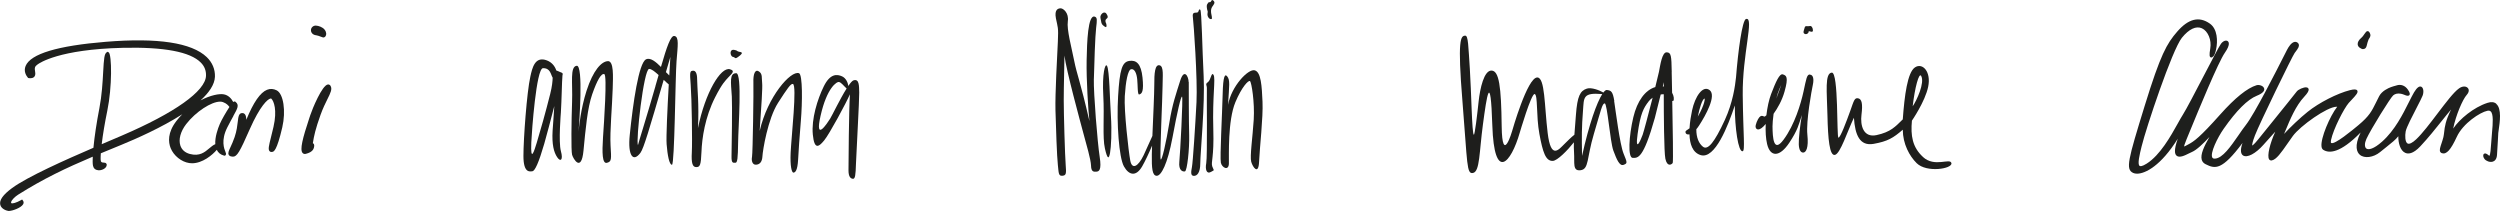
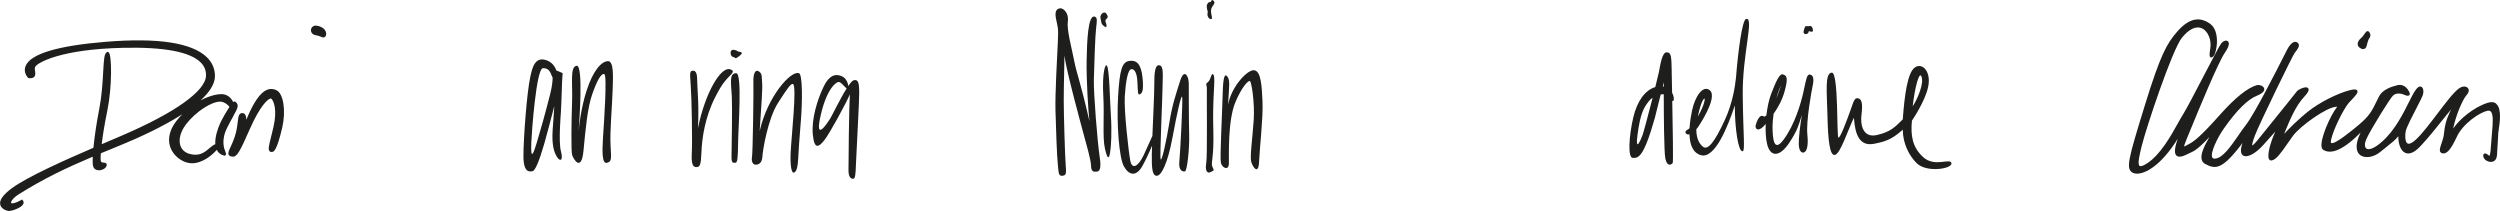
<svg xmlns="http://www.w3.org/2000/svg" id="Ebene_1" data-name="Ebene 1" viewBox="0 0 489.22 41.26" width="1920" height="162">
  <defs>
    <style>
      .cls-1 {
        fill: #1e1e1c;
      }

      .cls-2 {
        fill: #1e1f1d;
      }
    </style>
  </defs>
  <g>
    <path class="cls-2" d="M45.65,22.7c.85-1.52,1.2-2.16.45-2.77l-.12-.09-.13.02c-.07,0-.13.04-.21.09-.35-.66-.93-1.33-1.85-1.5-.86-.16-2.61.16-4.55,1.19,1.66-1.52,2.76-3.09,2.82-4.63.05-1.46-.51-2.79-1.61-3.85-2.95-2.81-9.59-3.82-19.73-2.99-9.45.77-14.73,2.36-15.71,4.73-.44,1.07.15,1.94.43,2.27l.07.08.1.02c.07.01.69.14,1.06-.22.15-.15.31-.44.21-.95-.19-.94,0-1.14.46-1.49.4-.3,4.22-2.96,16.67-3.26,8.07-.19,13.21.78,15.28,2.88.73.73,1.06,1.59,1.02,2.6-.11,2.99-6.12,7.26-16.5,11.71l-3.91,1.67c.23-1.94.62-4.25,1.1-6.57.96-4.65.89-10.96.27-11.4l-.21-.12-.17.1c-.49.29-.56,1.31-.7,3.82-.11,2.03-.25,4.57-.75,7.16-.54,2.78-.95,5.51-1.16,7.71-5.44,2.34-12.92,5.67-15.93,7.89-1.76,1.3-2.52,2.36-2.3,3.26.19.79,1.12,1.14,1.58,1.21.04,0,.08,0,.12,0,.68,0,2.36-.6,2.77-1.3.15-.25.13-.52-.04-.74l-.16-.2-.22.13c-.83.48-1.75.76-1.9.57-.02-.03-.05-.08-.03-.17.07-.42.77-1.09,1.37-1.47,4.97-3.13,9.31-5.19,14.61-7.44-.03.67-.04,1.4.05,1.79.11.51.48.82,1.03.87.61.05,1.4-.27,1.61-.82.07-.18.06-.34-.02-.46-.12-.2-.35-.21-.54-.22-.35-.02-.58-.04-.59-.64,0-.29,0-.69.04-1.18,1.26-.53,2.59-1.07,4.01-1.65,2.91-1.19,7.89-3.39,11.93-5.99-.39.4-.77.82-1.13,1.29-1.79,2.3-1.61,4.17-1.15,5.33.6,1.49,2.1,2.7,3.65,2.93.18.03.36.04.55.04,2.04,0,3.98-1.62,4.83-2.63.27.57.74.95,1.38,1.12l.23.04.12-.14c.15-.17.07-.35-.03-.6-.25-.62-.93-2.26.36-4.81.47-.93.87-1.64,1.18-2.21ZM42.14,28.2c-.42.17-.79.48-1.19.82-.88.75-1.89,1.61-3.8,1.1-.93-.25-1.57-.81-1.85-1.63-.4-1.2.02-2.77,1.13-4.21,1.89-2.44,4.93-4.4,6.64-4.4.21,0,.4.03.56.09.74.27,1.04.66,1.27.95h0c-.66,1-1.56,2.56-1.89,3.35-.38.89-.97,2.55-.88,3.94Z" />
    <path class="cls-2" d="M54.15,17.67h0c-.65-.32-1.27-.36-1.89-.11-1.34.54-2.67,2.47-4.06,5.87-.01-.45-.08-.84-.26-1.06-.13-.16-.3-.25-.49-.25-.73-.05-.81.74-.92,1.69-.09.75-.2,1.79-.61,2.99-.27.81-.57,1.44-.8,1.95-.34.73-.54,1.16-.37,1.51.08.17.24.29.47.34.13.03.25.05.36.05.82,0,1.35-.96,3.3-5.39,1.98-4.49,3.48-5.87,4.05-5.99.12-.02.16.02.18.04.47.46,1.17,2.2.41,5.51-.18.77-.34,1.44-.49,2.02-.42,1.69-.6,2.4-.27,2.74.09.1.26.2.55.13.28-.06.86-.19,1.93-4.8.74-3.19.23-6.58-1.1-7.24Z" />
-     <path class="cls-2" d="M64.69,16.8h0c-.12-.2-.31-.3-.52-.28-1.14.12-3.06,4.81-3.45,6l-.2.6c-1.3,3.93-1.89,6.18-1.3,6.81.07.08.21.19.43.19.06,0,.12,0,.18-.02,1.42-.35,1.64-1.03,1.66-1.65,0-.16-.06-.3-.18-.39-.03-.02-.06-.04-.09-.05.22-1.42.51-2.77,1.51-5.56.46-1.28.95-2.26,1.34-3.05.61-1.23.98-1.97.62-2.59Z" />
    <path class="cls-2" d="M61.91,6.9c.22.02.6.17.87.27.24.1.36.14.43.15.03,0,.06,0,.08,0,.16,0,.33-.1.43-.27.17-.27.2-.75-.21-1.27-.37-.47-1.16-.76-1.7-.78-.49-.02-.93.35-.96.85-.03.45.29.98,1.06,1.05Z" />
  </g>
  <g>
-     <path class="cls-1" d="M315.9,19.76c-.3-1.87-.61-2.07-1.48-2.16-.17-.02-.4.16-.66.5-.71-.43-2.35-1.06-3.23-.77-1.32.43-1.87,1.48-2.14,5.14-.12,1.63-.23,2.85-.3,3.89-.62.47-1.39,1.26-1.99,1.85-1.01.97-2.6,3.16-3.24-2.2-.65-5.36-.51-10.85-2.03-10.86-1.95-.02-4.92,10.47-4.92,10.47,0,0-1.96,6.81-2.05-.96-.09-7.77-.51-10.81-1.98-10.86-1.47-.05-2.25,3.45-2.53,6.03-.27,2.58-.75,6.62-.94,6.53-.38-.17-.49-8.58-.78-12.9-.3-4.45-.31-6.49-.89-6.49-.92,0-1.55.73-.55,12.93,1,12.2.77,14.25,2.09,13.93,1.32-.32,1.18-4.06,1.91-9.47.75-5.58,1.49-10.74,1.84.18.36,11.13,3.64,7.42,5.37,1.41,0,0,2.25-7.69,2.91-7.56.66.14.27,4.26.93,7.81.66,3.55,1.21,5.33,2.62,5.28.89-.03,2.89-2.06,4.13-3.64-.02.67-.01,1.3.03,1.98.14,2.07-.34,3.71,1.3,3.48,1.64-.23,1.16-2.32,2.57-7.06,1.41-4.73,1.64-6.03,2.14-6.01s1.05,7.51,1.68,9.22c.64,1.71,1.21,3.1,2,2.8.8-.3.73-.41,0-2.21-.73-1.8-1.55-8.42-1.84-10.29ZM309.59,30.55c-.07-3.83-.08-5.54.18-8.86.21-2.62-.1-3.62,3.77-3.29-1.04,1.64-2.55,5.74-3.96,12.14Z" />
    <path class="cls-1" d="M327.14,14.1c-.06-3.2-.11-3.85-1-3.87s-1.23,2.41-1.5,3.81c-.08.41-.36,1.56-.72,2.99-1.96.58-3.53,2.68-4.3,5.91-.87,3.67-1.11,7.95-.11,7.95s2.05.25,4.32-7.81l1.15-4.6c.23-.04.44-.05.6-.04,0,3.89.05,11.33.31,12.6.36,1.73,1.27,1.13,1.44.84.12-.2.01-6.81-.09-12.14.14.03.22-.02.22-.02.17-.31.1-.97-.25-1.58-.03-1.69-.06-3.14-.08-4.05ZM321.45,26.36c-.36,1-1.52,3.7-.99-.14.56-4.07,1.18-5.12,2.18-6.41.22-.29.48-.51.76-.7-.81,3.16-1.74,6.67-1.95,7.25ZM325.59,16.08s0,.31,0,.85c-.06-.01-.13-.02-.2-.03l.2-.82Z" />
    <path class="cls-1" d="M341.69,3.69c-.76.18-1.57,6.34-1.97,11.41-.18,1.72-.62,4.95-2.2,8.39-2.02,4.37-3.33,5.98-4.29,5.2-.79-.64-1.29-1.76-1.28-3.41.17-.2.35-.43.53-.71,1.34-2.07,3.43-5.86,2.09-6.93-1.34-1.07-2.89,1.27-3.45,3.95-.2.96-.43,2.23-.5,3.51-.48.38-.85.44-.79.8.05.31.34.48.78.38.06,1.87.58,3.56,2.18,4.06,2.82.88,5.38-5.77,6.69-9.71,0,4.41.67,9.11,1.53,8.96.52-.09.11-3.05.02-11s2.28-15.27.68-14.89ZM333.54,19.27c.15-.06.06,1.18-1.3,3.54.33-1.65.85-3.34,1.3-3.54Z" />
    <path class="cls-1" d="M354.2,14.57c-.64-.06-.74.9-1.27,3.32-.52,2.37-1.74,6.52-3.91,9.44-1.97,2.66-2.14-.4-2.16-2.61,0-.52.07-1.43.21-2.46.82-1.16,1.64-2.58,2.14-4.34.83-2.92.34-3.14-.32-3.37-.66-.23-1.39,1.46-2.31,3.86-.43,1.13-.74,2.61-.92,4.14-.19.19-.34.29-.43.25-.39-.19-.62-.22-.94.13-.33.35-.8,1.48-.74,1.91.08.54.72.95,1.98-.59-.06,1.45.01,2.84.27,3.92.62,2.62,2.47,2.59,4.35-.25,1.67-2.53,1.83-3.5,2.46-5.43-.37,2.1-.65,4.68-.61,5.74.04,1.06.36,1.64.88,1.62s1.08-.87.8-3.52c-.27-2.65.83-8.6,1.07-9.73s.09-1.95-.55-2ZM347.6,19.3c.17-.69.36-1.32.57-1.79.77-1.73.3-.68-.57,1.79Z" />
    <path class="cls-1" d="M353.13,6.61c.5.24.88-.28.81-.53.23.02.83.35.83-.14s-.28-.97-.65-.85c-.37.12-.85-.15-.95.25-.13.52-.45,1.07-.03,1.27Z" />
    <path class="cls-1" d="M376.3,30.7c-2.07-1.91-2.43-4.15-2.16-7.1,0,0,2.58-3.73,3.18-6.63.62-2.97-1.12-4.78-2.59-3.79-1.47,1-2.04,5.52-2.38,10.17-1.44,1.41-2.35,2.48-5.14,3.08-2.56.55-3.21-1.87-2.94-3.99.27-2.12.07-3.06-.65-3.21-.72-.15-.84.47-1.54,2.44-.75,2.08-1.94,5.28-2.32,5.26-.37-.02.05-12.85-1.3-12.73-1.41.13-.95,3.74-.85,8.35.1,4.61.4,8,1.47,7.75,1.07-.25,2.42-4.61,3.71-7.27.22,3.34,1.12,5.6,3.86,5.11s3.84-1.15,5.7-2.77c.02,2.81,1.31,5.16,2.72,6.55,1.95,1.93,7.02,1.1,6.8,0-.22-1.1-3.28.91-5.58-1.22ZM375.95,14.85c.74,1.34-.89,4.83-1.66,5.94.43-3.71,1.24-6.7,1.66-5.94Z" />
  </g>
  <g>
    <path class="cls-1" d="M110.05,14.88c.19-.67-.06-.63-.44-.79-.21-.09-.49-.23-.75-.31-.25-.77-.81-1.57-1.82-1.96-2.37-.92-2.89,1.48-3.26,3.17-.68,3.03-1.35,12.13-1.35,15.53s1.26,3.04,1.76,2.98c.49-.06,1.24-1.67,2.31-5.36.53-1.83,1.29-4.77,1.97-7.39-.1,1.78-.25,3.57-.33,4.82-.16,2.67.23,4.19.89,5.18.66.99,1.22.56.73-1.19-.49-1.75,0-7.58,0-7.58.15-2.37.2-6.12.3-7.09ZM105.03,27.94c-.47,1.51-1.23,4.07-1.06-.07.09-2.11.98-14.53,2.29-14.54,1.46-.01,1.49,1.2,1.89,1.87-.02.69-.11,1.69-.48,3.17-.89,3.55-2.01,7.52-2.64,9.57Z" />
    <path class="cls-1" d="M118.93,11.96c-1.22.06-2.86,1.77-4.15,5.79-1.13,3.52-1.49,7.17-1.56,8.02.12-1.59.98-13.09-.37-12.91-1.35.18-.77,3.31-.9,7.02s-.21,9.62,0,10.39c.2.77,1.81,3.54,2.23-.77.42-4.31.77-8.36,1.71-11.07.99-2.83,1.79-4.15,2.37-3.93.58.23-.06,9.46-.26,12.42-.19,2.96-.16,5.17.77,4.93.93-.24.87-.65.71-3.39-.16-2.74.32-7.74.42-11.16.06-2.32.26-5.41-.97-5.35Z" />
-     <path class="cls-1" d="M131.98,7.03c-.73-.13-1.48,2.07-2.64,6.06-.98-.99-2.08-1.91-2.93-1.48-1.41.7-2.54,8.54-3.18,14.85-.4,3.97.65,5.38,2.1,3.43.64-.87,1.73-4.6,4.55-14.28.36.35.7.67.99.9-.26,4.67-.53,10.25-.42,11.69.16,2.1.52,4.07,1.05,4.03.52-.04.65-17.23.89-20.26.24-3.04.52-4.77-.4-4.93ZM128.27,16.83c-1.81,6.33-3.35,11.13-3.43,11.57-.44-.83,1.13-14.83,2.18-14.92.43-.03,1.13.52,1.86,1.2-.19.68-.4,1.39-.62,2.15ZM130.31,14.11c.27-.94.56-1.92.87-2.97-.05.92-.13,2.19-.21,3.62-.19-.17-.41-.39-.65-.65Z" />
    <path class="cls-1" d="M142.84,13.54c-1.81-.5-4.84,4.57-6.26,11.53.25-4.58-.16-8.14-.16-9.56,0-1.16-.3-1.71-.79-1.68-.63.04-.67.2-.47,2.77.2,2.57.34,11.08.22,13.22-.12,2.14.15,2.87.87,2.87s.92-.36,1.02-3c.1-2.64.68-6.75,2.67-10.66,1.44-2.83,2.06-3.29,2.49-3.8.55-.66,1.64-1.35.41-1.69Z" />
    <path class="cls-1" d="M144.81,10.16c-.79-.14-.33-.28-1.15-.41-1.01-.16-.77,1.28-.24,1.37.53.1.33.52,1.06-.02.52-.38,1.07-.82.34-.95Z" />
    <path class="cls-1" d="M156.35,14.32c-1.58-.59-6.14,4.53-7.69,11.3.33-4.97.59-8.46.48-9.44-.12-.99.12-1.71-.63-2.21-.74-.51-1.14.51-1.08,2.12.06,1.62-.12,13.88-.27,14.6-.15.72.06,1.57.78,1.53s1.2-.52,1.26-1.65c.06-1.14,1.05-7.34,3.07-10.48,1.81-2.81,2.48-3.77,2.89-3.67.84.21-.3,10.32-.44,13.45-.12,2.61.2,3.93.56,3.9s.78-.42.9-2.51.23-3.87.54-7.63c.3-3.59.36-9.04-.36-9.31Z" />
    <path class="cls-1" d="M167.05,15.7c-.26.08-.63.5-1.05,1.11-.06-.61-.44-1.53-1.22-1.88-.98-.44-2.32-.58-3.57,1.95s-2.45,6.41-2.15,9.45,1.16,2.42,2.22,1.14c1.06-1.29,4.35-7.42,5.04-9.03-.2,2.97-.28,13.61-.28,14.9s.45,1.61.88,1.64c.43.03.52-.8.58-2.87.07-2.08.67-12.61.64-13.99s0-2.74-1.09-2.41ZM160.59,22.59c1.23-5.43,3.16-6.67,3.61-6.55.45.11.93.79,1.47,1.27,0,0,0,0,0,0-1.28,2.03-2.85,5.31-3.22,5.9-.54.85-3.1,4.8-1.86-.63Z" />
    <path class="cls-1" d="M144.06,14.32c-1.32,0-1.05,1.61-.85,4.58.1,1.43-.02,10.13-.06,11.64s.36,1.28.76,1.3c.4.02.49-.93.53-3.91.03-3,.84-13.62-.38-13.62Z" />
  </g>
  <g>
    <path class="cls-2" d="M488.49,20.29c-.42-.35-.99-.41-1.72-.17-2.71.88-5.47,3.17-6.71,5.03.51-2.6,1.87-5.73,2.64-6.58.53-.59.47-1.09.22-1.36-.31-.35-1-.44-1.72.08-1.03.72-2.56,2.75-4.19,4.89-1.46,1.93-2.98,3.93-4.19,5.07-.75.71-1.35,1-1.69.82-.5-.27-.52-1.54-.37-2.36.13-.75,1.32-3.04,2.19-4.72.52-1.01.97-1.88,1.12-2.27.25-.65.21-1.52-.24-1.75-.4-.2-.88.17-1.43,1.09-.31.52-.63,1.17-1.02,1.94-1.16,2.32-2.74,5.49-5.24,7.71-1.64,1.46-2.66,1.65-3.07,1.35-.38-.28-.37-1.05,0-1.87.9-1.96,4.7-8.06,5.24-8.53.81-.71,2.04-.18,2.18-.12.51.23.84.26,1,.06.17-.2.08-.53-.31-1.09-.54-.78-1.38-1.09-2.22-.8-.1.04-.18.06-.27.08-.15.04-.37.09-.81.25-.52.19-1.77.74-2.31,1.78-.23.45-.43.85-.61,1.22-.85,1.72-1.32,2.67-3.46,4.45-1.15.96-4.66,3.87-5.31,3.48-.09-.05-.1-.27-.04-.57.47-2.2,2.54-6.2,3.47-7.27.16-.18.35-.38.55-.59.84-.89,1.35-1.45,1.12-1.83-.16-.26-.58-.29-1.42-.08-2.51.64-6.08,2.46-8.3,4.25-1.45,1.16-3.41,3.01-4.6,4.32.07-.17.14-.34.21-.51.97-2.34,2.06-4.99,3.74-6.78.69-.74.95-1.21.83-1.53-.03-.09-.12-.25-.39-.29-.55-.08-1.65.42-1.93.82-.3.41-2.71,3.39-4.84,6.03-1.07,1.32-2.07,2.56-2.69,3.33-.75.93-1.06,1.15-1.17,1.2-.02-.13,0-.59.54-1.99.88-2.29,7.31-15.52,7.77-16.13l.16-.21c.24-.32.47-.62.59-.9.2-.48.01-.75-.18-.9-.19-.14-.41-.19-.63-.14-.59.13-1.11.91-1.44,1.55-.08.16-.26.51-.51,1-1.59,3.14-5.83,11.5-7.51,13.65-.49.63-.98,1.33-1.49,2.08-1.52,2.19-3.08,4.45-4.57,4.55-.36.03-.48-.11-.54-.21-.47-.84.99-3.87,2.25-5.66,2.48-3.54,4.65-5.7,6.43-6.42,1.43-.57,1.58-1.12,1.45-1.48-.17-.5-.97-.74-1.48-.59-1.81.55-4.2,2.47-7.09,5.71-4.01,4.5-5.15,5.29-6.22,5.85l-.28.15c-.19.11-.45.25-.57.28,0-.12.07-.46.47-1.41.15-.35.39-.94.7-1.7,1.65-4.01,5.5-13.4,6.81-15.26,1.11-1.59.75-2.1.54-2.25-.35-.25-.94-.01-1.33.54-.35.49-1.72,3.12-3.31,6.16-1.63,3.12-3.47,6.67-4.14,7.71-.28.44-.61,1.02-.99,1.71-1.37,2.46-3.45,6.19-6.08,7.85-.93.59-1.27.53-1.39.44-.45-.33-.01-2.15.38-3.75l.03-.11c.84-3.47,5.96-18.85,7.87-21.21,1.39-1.71,2.78-2.37,3.92-1.85,1.19.54,1.92,2.31,1.63,3.95-.23,1.32-.14,1.64.09,1.74.16.07.32-.03.43-.15.31-.17.51-.92.61-1.37.37-1.69.28-4.03-1.2-5.08-2.1-1.49-4.19-.98-6.39,1.55-2.05,2.36-3.27,4.46-6.38,14.55-3.27,10.62-3.77,12.4-2.25,13.11.2.09.45.15.75.15,1.64,0,4.7-1.57,7.98-6.84-.81,2.31-.57,2.99-.26,3.29.55.53,1.62,0,2.47-.43.21-.11.41-.21.57-.27.9-.37,2.3-1.72,3.42-2.93-1.06,1.82-1.8,3.43-1.51,4.45.11.39.36.68.77.88,1.87.94,3.19,1.21,7.21-4.16-.54,1.53-.28,2.18.1,2.44.78.53,2.47-.34,4.01-2.1.82-.93,1.4-1.57,1.84-2.05.17-.19.32-.35.46-.5-1.04,2.29-1.64,4.71-1.21,5.4.11.17.28.25.49.23.92-.13,1.92-1.59,3.09-3.27.35-.5.71-1.03,1.08-1.53,1.43-1.95,6.7-5.71,8.54-5.71.04,0,.09,0,.13,0-1.43,1.84-3.29,6.19-3.07,7.79.04.3.15.51.33.63,1.14.75,3.32.7,7.32-3.38-1.31,2.71-.7,3.88-.16,4.35.89.78,2.66.55,3.95-.5.45-.37.85-.69,1.21-.97,1.14-.91,1.84-1.46,2.38-2.15-.02,1.36.39,2.8,1.33,3.24.57.27,1.54.27,2.98-1.27,1.59-1.7,2.94-3.4,4.14-4.9.68-.85,1.3-1.63,1.88-2.3-1.11,2.22-1.25,3.43-1.36,4.43-.04.35-.08.66-.15.98-.1.41-.24.82-.36,1.19-.25.74-.45,1.32-.26,1.68.07.13.18.23.33.27.89.29,1.73-.64,2.91-3.2,1.22-2.65,4.57-4.81,5.98-5.1.28-.06.49-.02.65.12.56.5.44,2.27.26,4.2-.06.67-.11,1.32-.15,1.91-.07,1.1-.17,2.46-.37,2.58,0,0-.04,0-.12-.08-.52-.48-.8-.42-.95-.29-.21.2-.16.63.13,1,.3.38,1.03.69,1.59.52.35-.1.78-.41.85-1.3.08-1,.13-1.95.17-2.79.03-.57.05-1.09.08-1.52.01-.14.04-.37.09-.66.21-1.44.61-4.11-.48-5.03Z" />
    <path class="cls-2" d="M462.46,9.59c.08,0,.15-.01.22-.04.16-.06.36-.21.45-.6.11-.5.23-.88.37-1.23.03-.07.08-.14.13-.21.17-.26.41-.61.03-1.21-.09-.15-.21-.22-.34-.22h0c-.24,0-.4.24-.63.57-.17.25-.38.56-.66.79-.44.38-.68.81-.66,1.2.01.27.14.5.38.68.26.19.5.29.71.29Z" />
  </g>
  <g>
    <path class="cls-1" d="M214.06,15.41c.07-2.84.25-8.4.44-9.96.18-1.51.25-2.03-.27-2.2-1.35-.45-1.52,4.95-1.59,8.59-.07,3.64.31,9.8.55,11.85-1.87-8.07-2.46-9.15-2.98-11.78-.52-2.63-1.49-6.13-1.25-7.76.24-1.63-.9-2.53-1.39-2.53s-1.28.21-.94,1.97c.35,1.77.52,1.66.38,4.54-.14,2.88-.55,10.26-.47,13.41s.29,9.22.47,10.74c.17,1.52.1,2.18.87,2.11.76-.07.8-.38.66-2.15-.14-1.77-.38-9.87-.38-12.65s.14-7.38.14-8.73c.31,2.77,3.19,13.3,3.74,15.35.55,2.04,1.42,4.99,1.46,6.17.03,1.18.45,1.25,1,1.21.55-.03,1.11-.24.69-2.94-.42-2.7-1.21-12.4-1.14-15.24Z" />
    <path class="cls-1" d="M216.63,12.88c-.37-.63-.97,1.56-.73,5.79.24,4.23-.19,8.14.32,10.39.51,2.25.79,2.01,1,.87s.38-4.16.17-7.31c-.21-3.15-.28-8.9-.76-9.74Z" />
    <path class="cls-1" d="M216.51,4.8c-.05-.38-.13-.28-.18-.59-.13-.77.9-.44.19-1.52-.44-.68-1.34.17-1.17.83.17.66.07,1.12.59,1.5.27.2.68.6.58-.23Z" />
    <path class="cls-1" d="M232.6,16.04c0-1.04-.86-2.77-1.65-.25s-1.54,4.56-2.13,8.26-1.48,7.57-1.69,7.13c-.21-.44.37-12.38.37-14.3s.29-3.91-.58-4.11c-.92-.21-1.05,1.53-1.04,3.89,0,1.66-.22,6.35-.37,9.93-.51,1.08-1.13,2.54-1.7,3.75-1.11,2.32-2.29,2.88-2.63,1.07s-1.25-9.84-1.07-12.61c.17-2.77.59-5.16,1.25-5.27s1.06.79,1.18,1.97c.12,1.18.04,3.06.38,2.98.57-.14.93-.63.66-3.3-.28-2.72-1.2-3.48-2.59-3.27s-1.88,1.62-2.19,6.92c-.31,5.3.17,11.99,1.14,13.72.97,1.73,2.36,2.08,3.57,0,.56-.97,1.32-2.57,1.94-4.06-.02.69-.04,1.28-.05,1.72-.04,2.69.08,4.17.96,4.18s2.11-2.3,3.08-7.47c.96-5.17,1.67-8.21,1.88-8.01s-.37,11.09-.54,12.76.65,1.96,1.1,1.86c.44-.1.9-4.44.83-7.09-.08-2.65-.08-9.38-.08-10.42Z" />
-     <path class="cls-1" d="M234.89,1.9c-.42-.31-.17.51-.66.55s-.94-.06-.8.91c.14.97.94,12.13.71,16.63-.23,4.5-.71,11.78-.89,12.68-.17.9-.31,1.71.35,1.74s1.28-.63,1.28-2.46.94-11.64.66-17.05c-.28-5.4-.38-12.78-.66-12.99Z" />
    <path class="cls-1" d="M236.76.42c-.32-.02-.25.04-.46.3-.21.26-.16.58-.1,1,.08.53.2.34.1.9-.1.56.32,1.21.77,1.1.23-.05-.02-.82-.07-1.2-.04-.35-.02-.49.01-.69.11-.72.98-1.14.5-1.65-.48-.52-.43.26-.76.24Z" />
    <path class="cls-1" d="M237.48,14.66c-.44-.72-.5.98-1.11,1.41-.61.43-.16.54-.2,1.27-.05.73.12,13.32-.12,14.57-.24,1.25.07,2.2.91,1.73.84-.48.57-.18.27-1.07-.3-.89.37-1.68.2-7.29-.19-6.43.48-9.92.05-10.62Z" />
    <path class="cls-1" d="M247.06,19.93c-.14-3.05-.27-5.86-1.54-6.18s-4.54,3.1-5.21,6.75c.24-3.86.43-4.83-.16-5.56-.45-.55-.81-.11-.89,3.51s-.57,12.39-.35,13.39c.22,1,1.54,1.65,1.57.14.03-1.51-.24-8.38,1.27-11.99,1.24-2.97,2.56-4.35,2.86-4.13s.94,4.18.73,7.56-.78,7.18-.49,8.23,1.43,2.7,1.54-.03.81-8.64.67-11.69Z" />
  </g>
</svg>